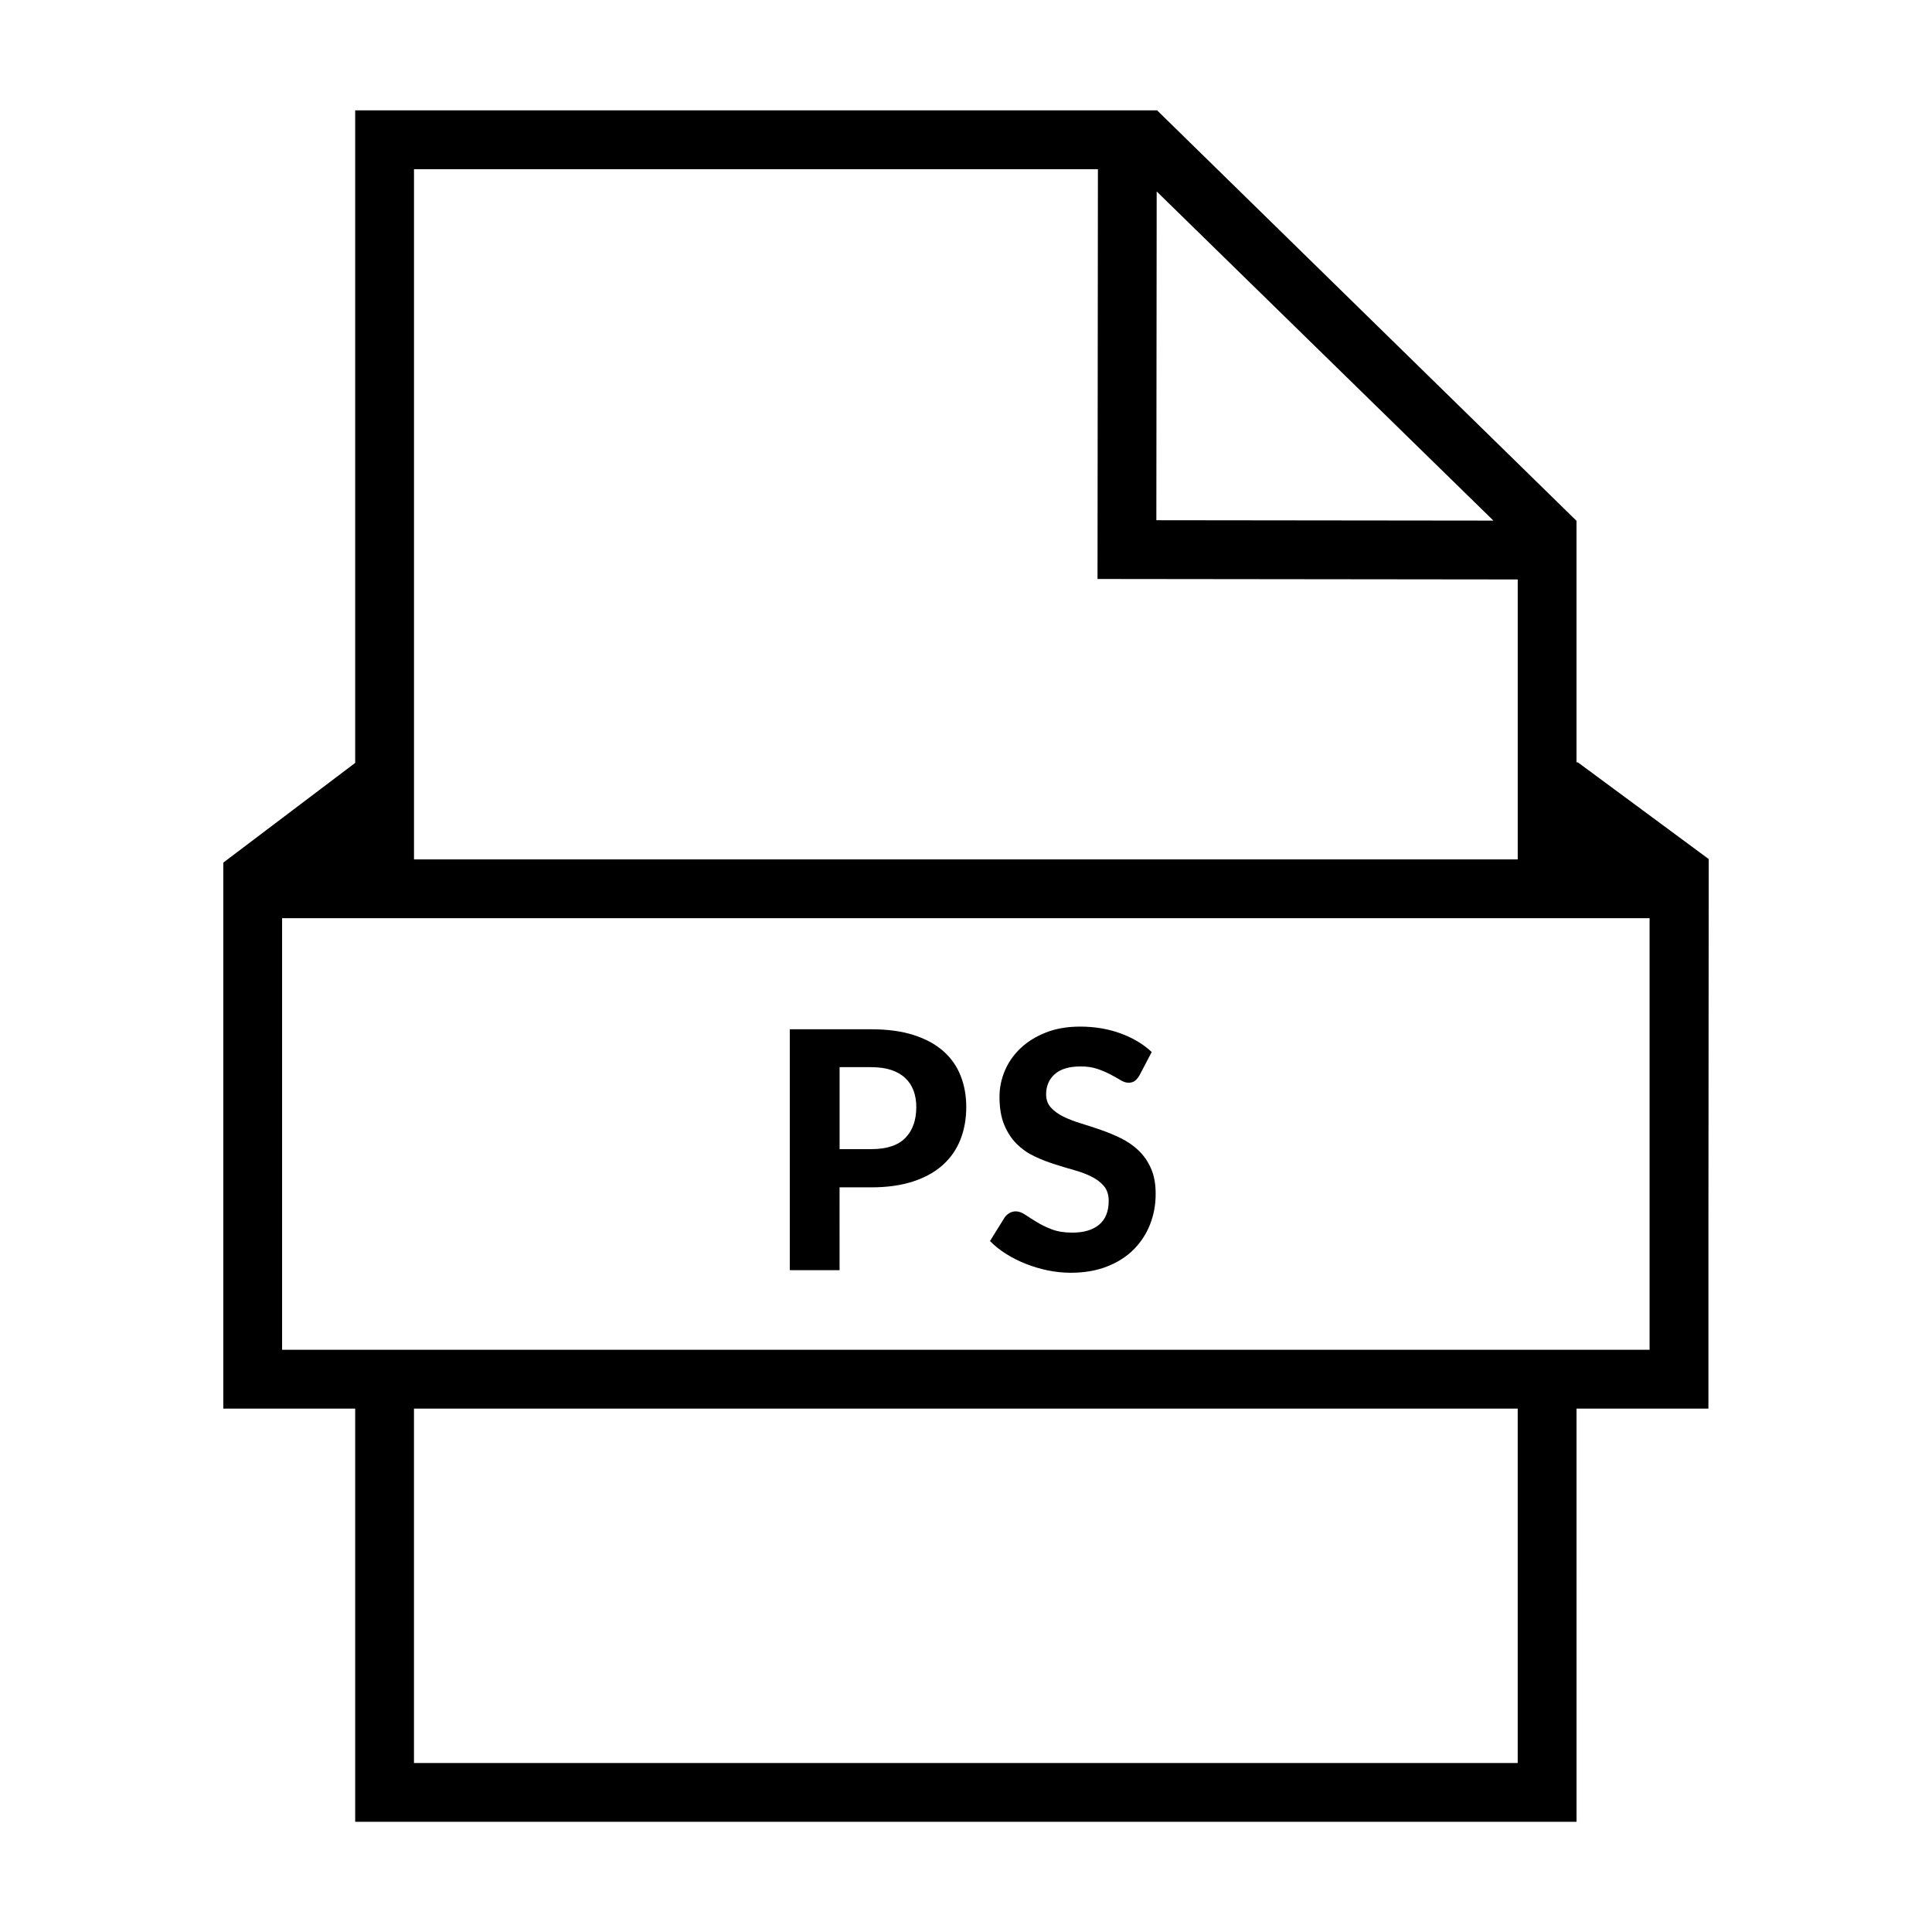
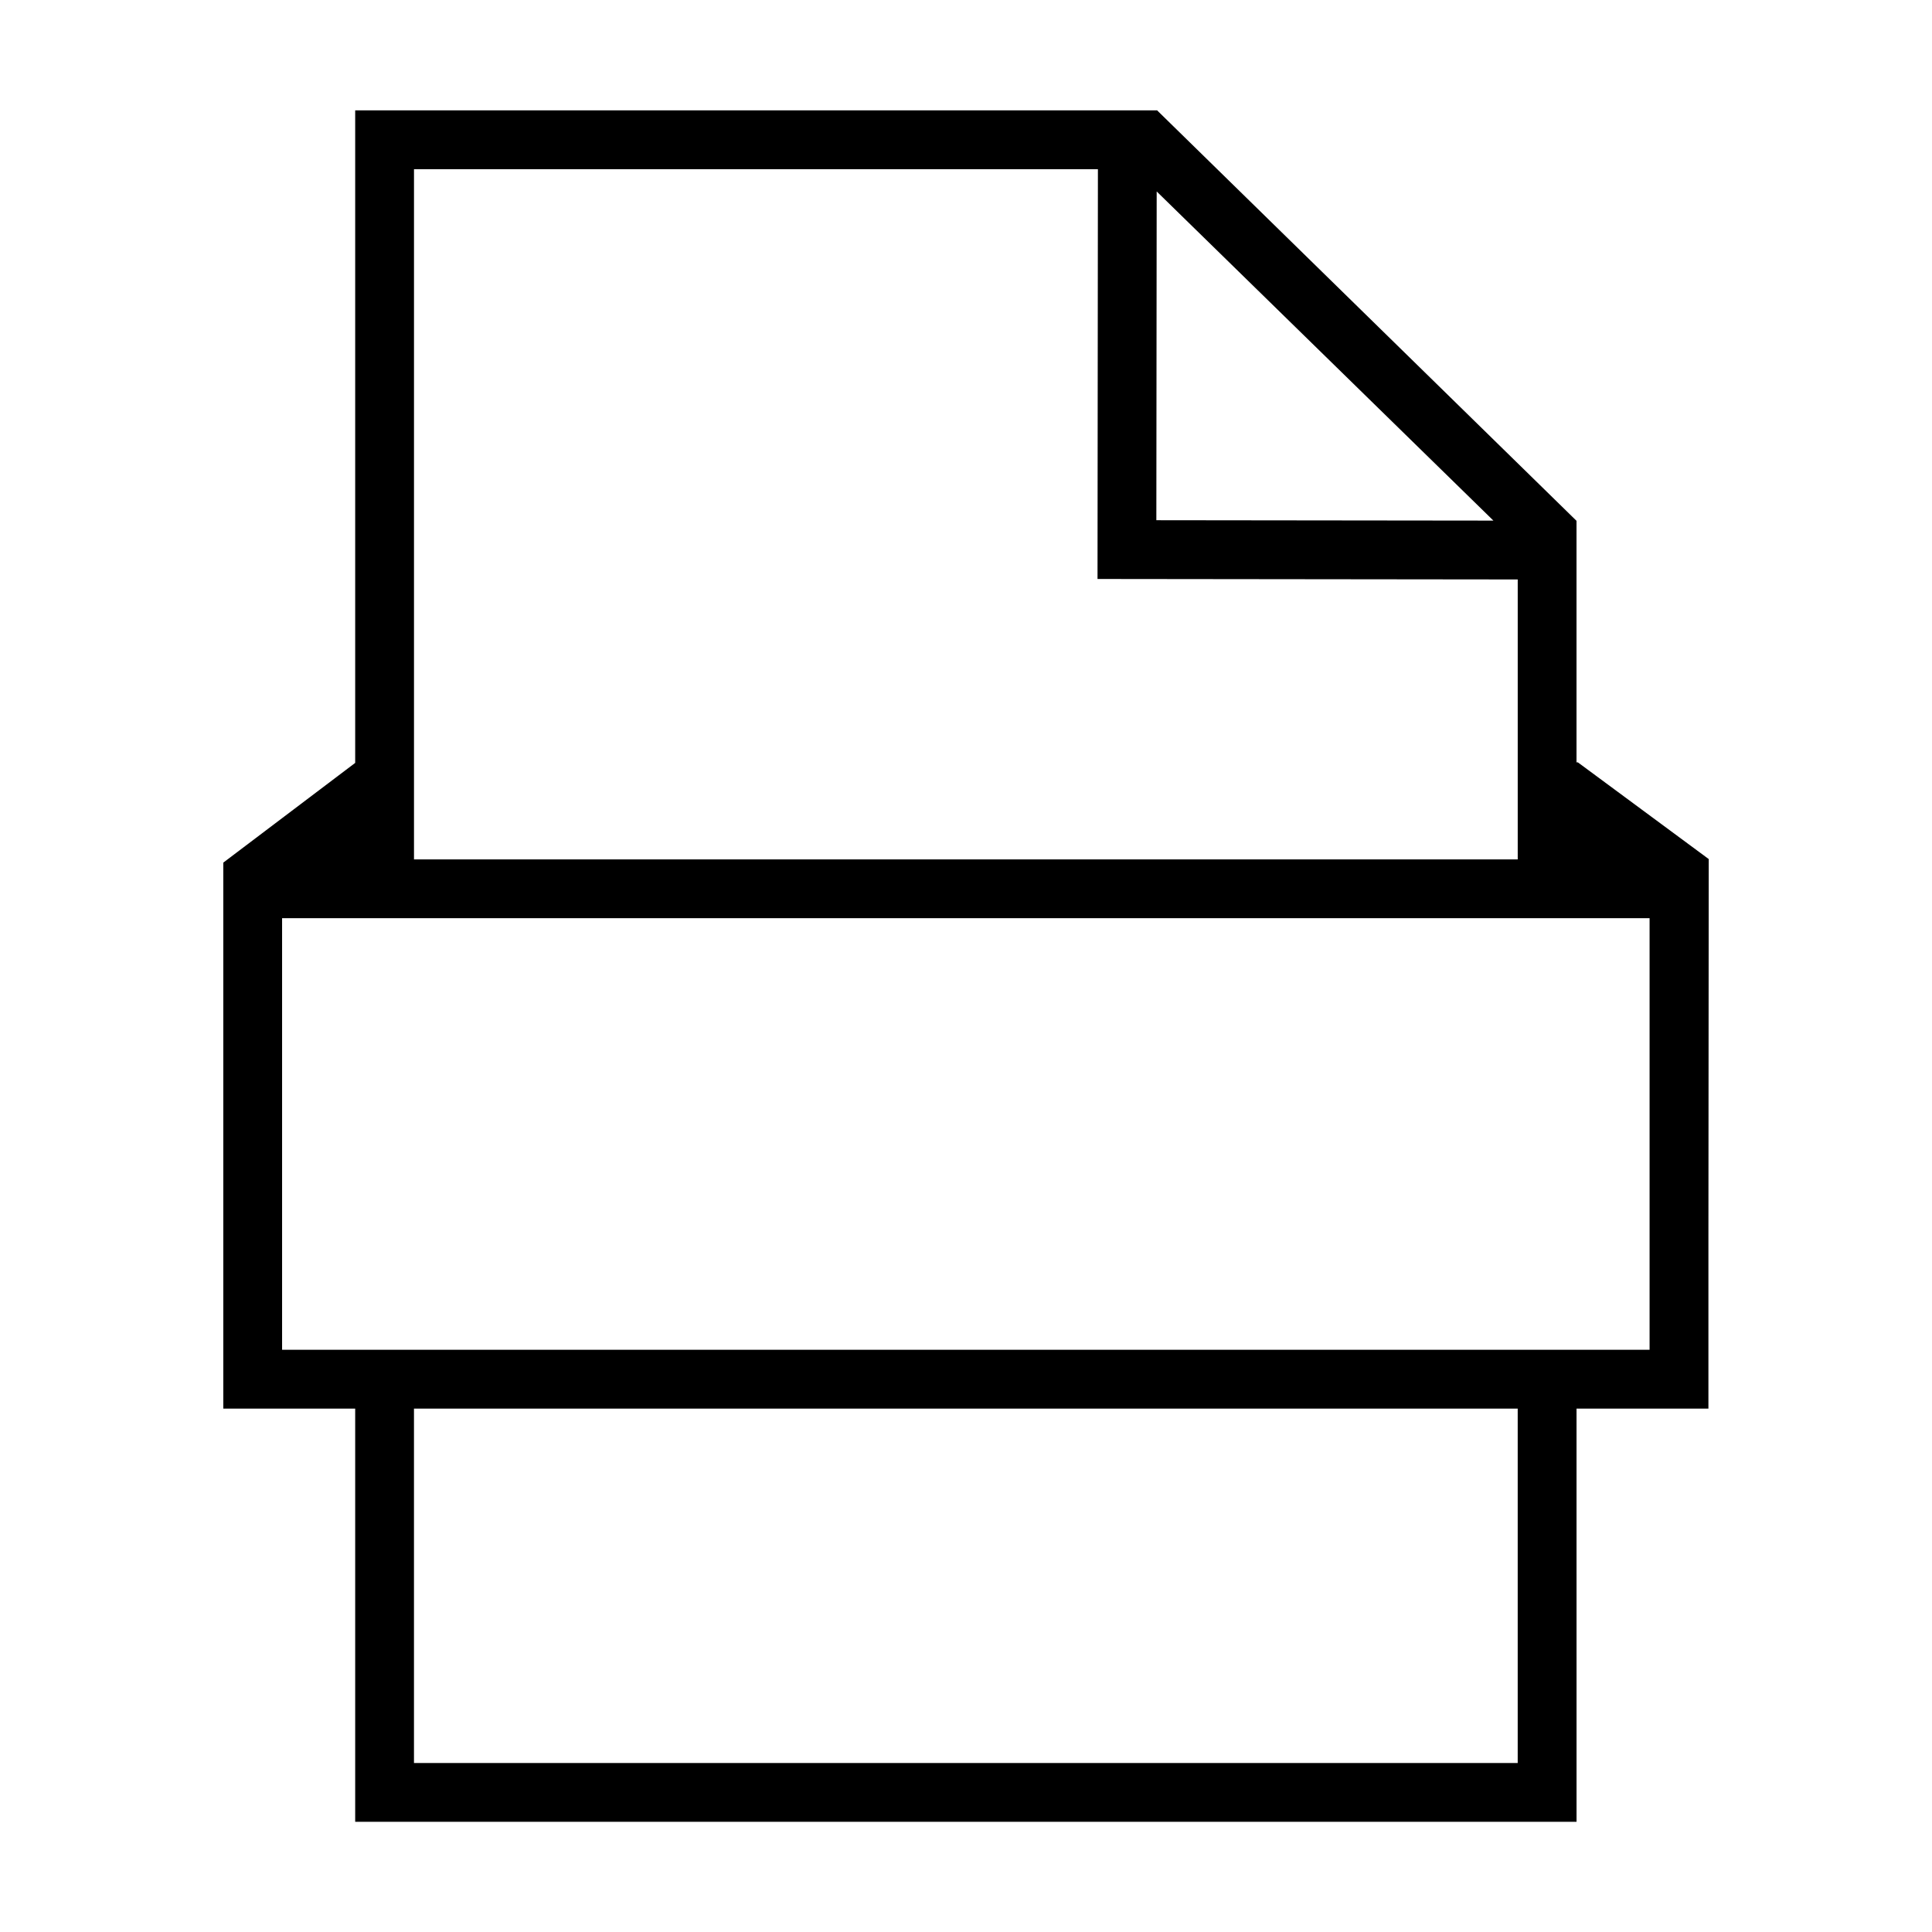
<svg xmlns="http://www.w3.org/2000/svg" fill="#000000" width="800px" height="800px" version="1.1" viewBox="144 144 512 512">
  <g fill-rule="evenodd">
-     <path d="m366.5 458.66h8.359c4.254 0 7.961-0.523 11.129-1.562 3.168-1.043 5.793-2.5 7.875-4.379 2.086-1.879 3.637-4.117 4.664-6.731 1.027-2.613 1.543-5.481 1.543-8.621 0-2.961-0.488-5.703-1.477-8.227-0.977-2.523-2.5-4.707-4.551-6.535-2.055-1.832-4.672-3.258-7.856-4.293-3.184-1.031-6.957-1.543-11.324-1.543l-21.562 0.004v63.84h13.195l-0.004-21.953zm0-31.852h8.359c2.051 0 3.824 0.246 5.324 0.746 1.496 0.5 2.731 1.211 3.715 2.137 0.984 0.922 1.715 2.035 2.203 3.34 0.484 1.305 0.727 2.746 0.727 4.332 0 3.461-0.957 6.188-2.883 8.176-1.918 1.996-4.949 2.996-9.082 2.996l-8.363 0.004z" />
-     <path d="m428.14 470.66c-2.109 0-3.918-0.297-5.438-0.883-1.508-0.586-2.836-1.23-3.977-1.941-1.152-0.699-2.156-1.344-3.043-1.93-0.875-0.59-1.715-0.883-2.504-0.883-0.586 0-1.148 0.152-1.672 0.457-0.523 0.312-0.953 0.699-1.273 1.168l-3.875 6.242c1.23 1.258 2.664 2.41 4.309 3.43 1.641 1.027 3.391 1.91 5.262 2.641 1.859 0.734 3.793 1.305 5.805 1.719 2.004 0.406 4.027 0.613 6.047 0.613 3.547 0 6.727-0.543 9.527-1.629 2.801-1.09 5.148-2.574 7.059-4.465 1.91-1.895 3.367-4.106 4.379-6.644 1.012-2.535 1.516-5.254 1.516-8.156 0-2.672-0.414-4.934-1.258-6.801-0.828-1.859-1.93-3.438-3.293-4.727-1.359-1.289-2.91-2.363-4.641-3.215-1.727-0.848-3.5-1.586-5.324-2.215-1.812-0.629-3.586-1.211-5.32-1.738-1.734-0.527-3.273-1.133-4.644-1.797-1.367-0.68-2.457-1.477-3.293-2.402-0.836-0.926-1.258-2.09-1.258-3.496 0-2.203 0.766-3.981 2.293-5.344 1.527-1.367 3.809-2.047 6.856-2.047 1.734 0 3.246 0.227 4.535 0.684 1.289 0.453 2.43 0.945 3.426 1.473 1.004 0.523 1.875 1.02 2.621 1.473 0.746 0.457 1.445 0.684 2.098 0.684 0.676 0 1.219-0.152 1.648-0.457 0.43-0.312 0.84-0.801 1.254-1.477l3.254-6.203c-2.262-2.109-5.023-3.758-8.293-4.949-3.266-1.184-6.828-1.785-10.664-1.785-3.438 0-6.473 0.527-9.129 1.582-2.656 1.059-4.891 2.449-6.711 4.176-1.812 1.734-3.195 3.715-4.133 5.941-0.941 2.231-1.41 4.535-1.41 6.906 0 2.961 0.422 5.441 1.258 7.438 0.832 1.996 1.926 3.668 3.273 5.019 1.352 1.352 2.883 2.43 4.613 3.254 1.734 0.828 3.5 1.527 5.324 2.109 1.82 0.59 3.594 1.125 5.324 1.602 1.734 0.488 3.266 1.062 4.613 1.742 1.355 0.676 2.445 1.512 3.281 2.504 0.832 0.996 1.254 2.301 1.254 3.914 0 2.785-0.848 4.887-2.527 6.293-1.691 1.418-4.074 2.121-7.148 2.121z" />
    <path d="m596.83 371.66-34.688-25.633h-0.352v-64.035h-0.031l-111.17-108.8-0.051 0.055h-212.41v172.93l-34.953 26.426v144.69h34.953v109.5h323.67l-0.004-109.5h34.953v-45.316zm-57.062-89.695-89.324-0.102 0.09-87.125zm-104.81-93.129-0.105 108.6 111.36 0.125v74.188h-292.5v-182.91zm111.25 422.38h-292.5v-93.918h292.5zm34.949-109.51h-362.4v-114.38h362.4z" />
  </g>
</svg>